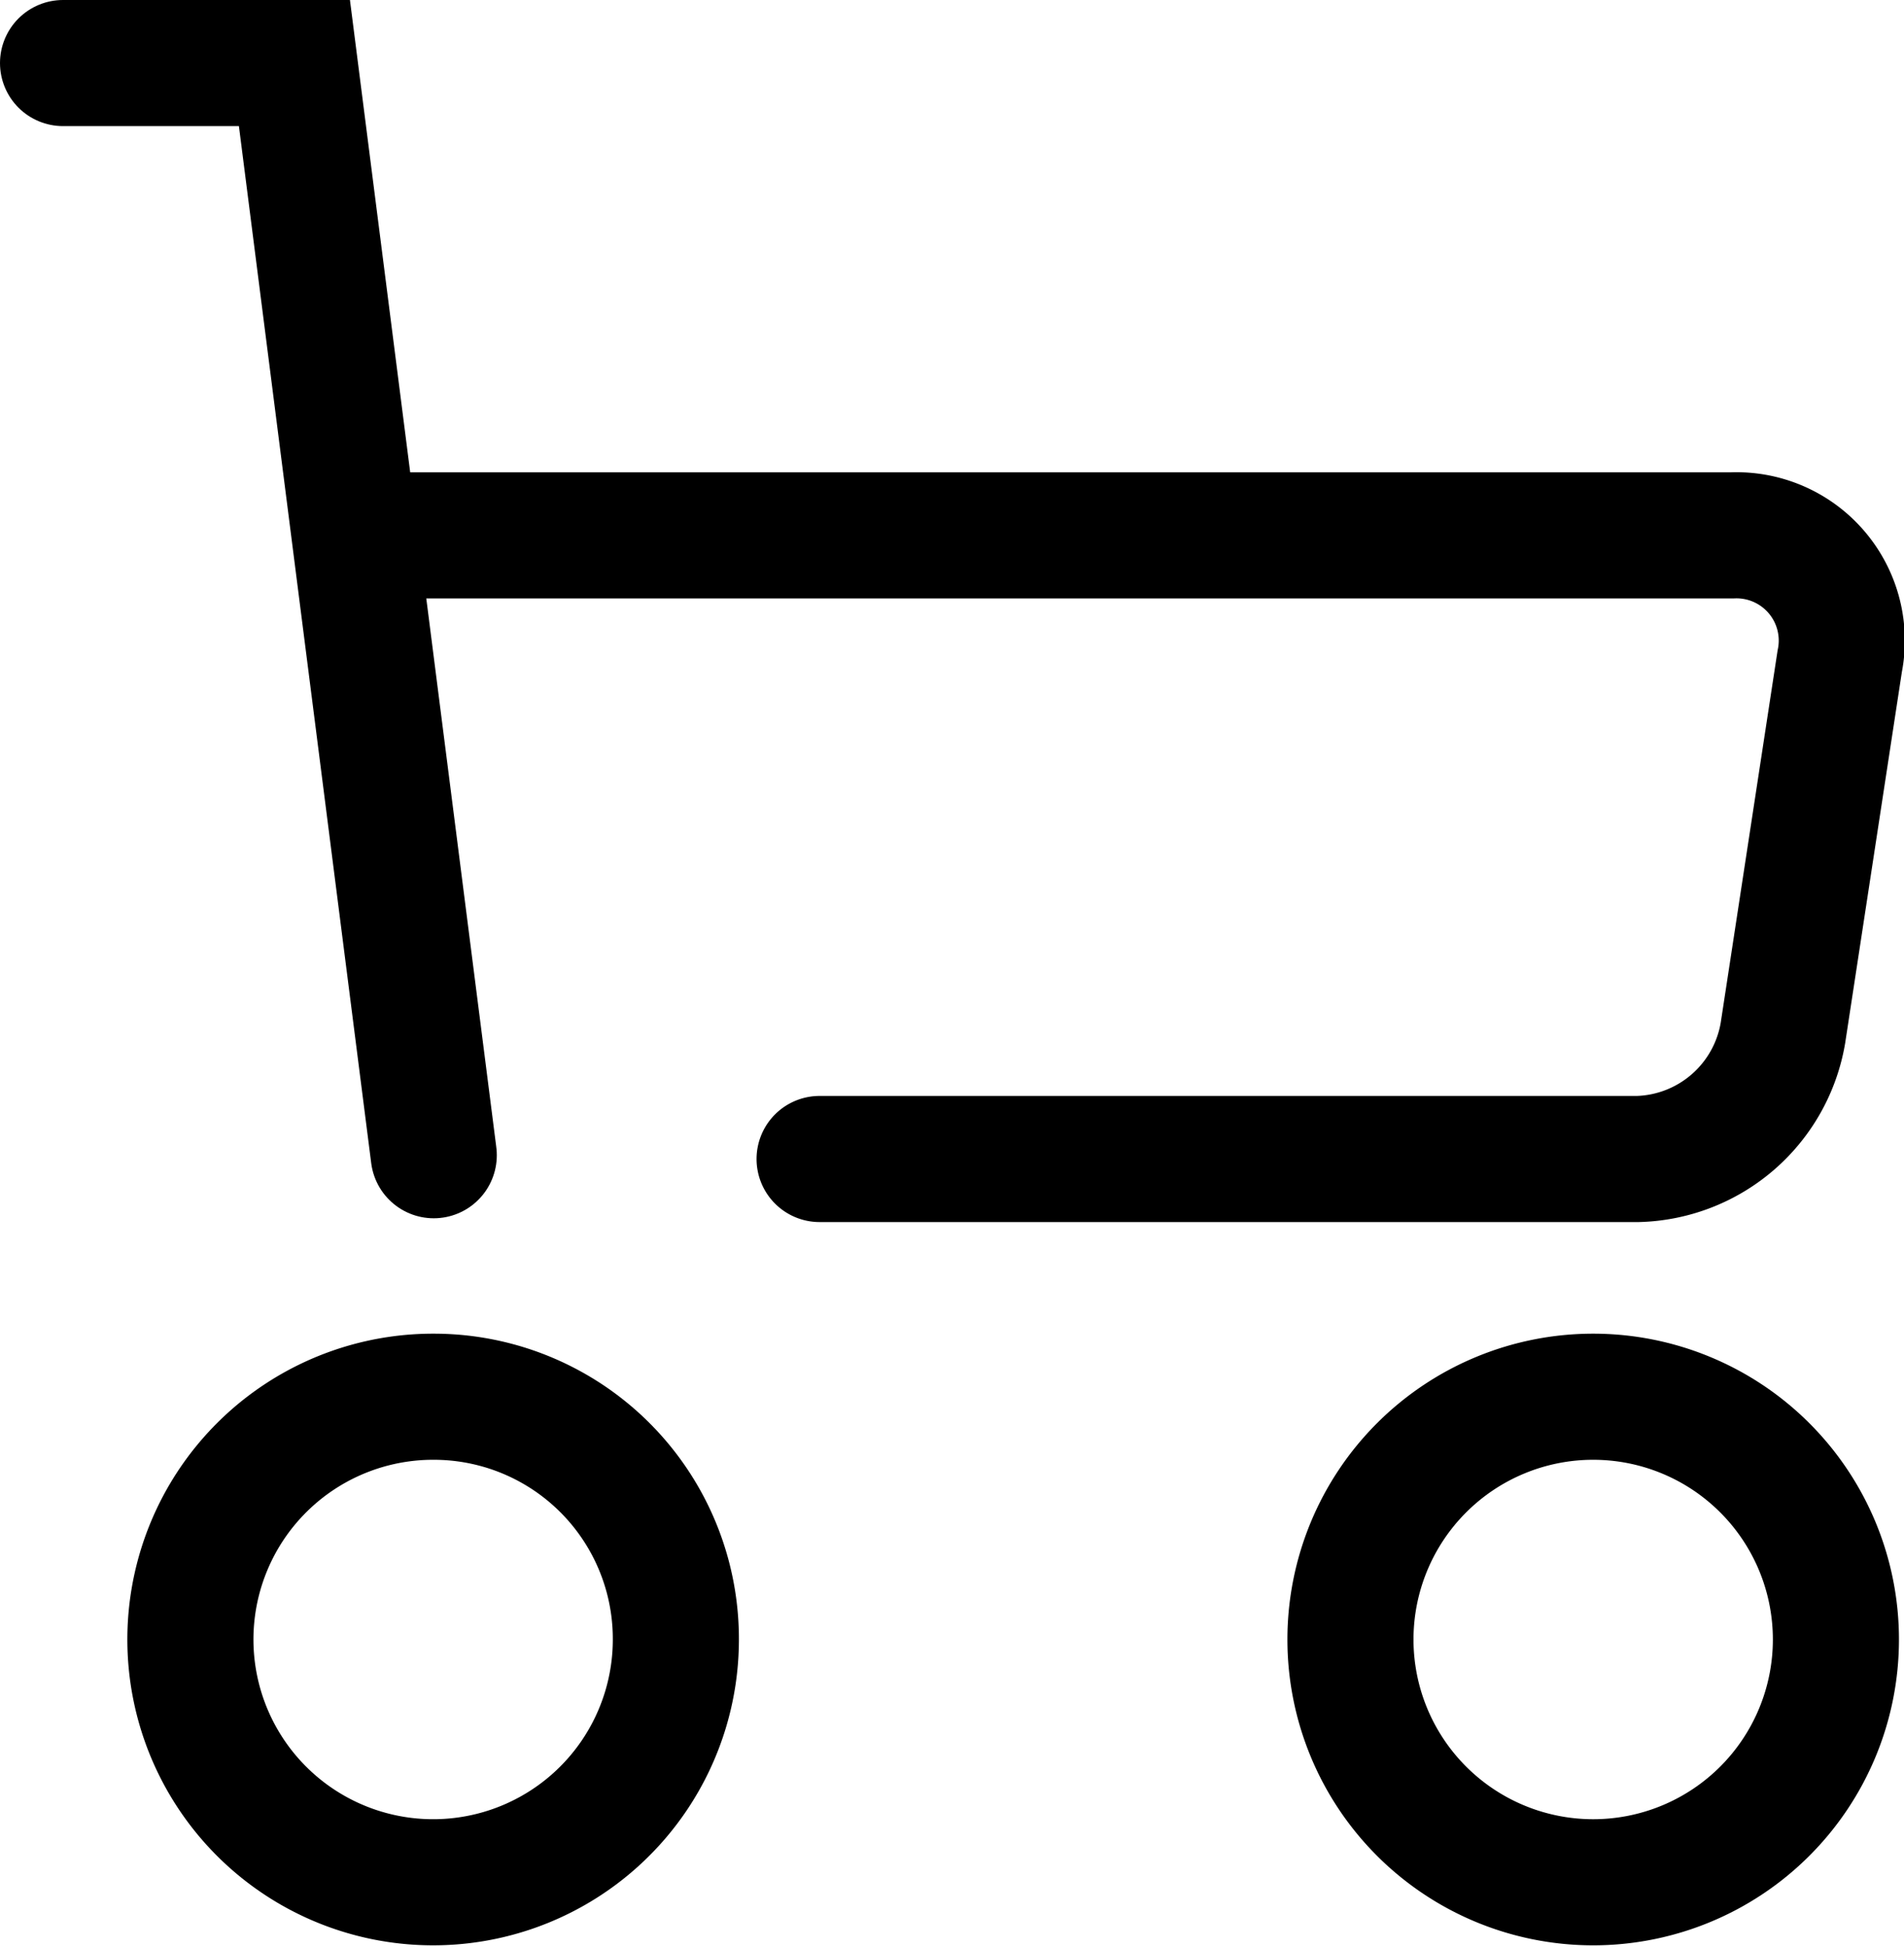
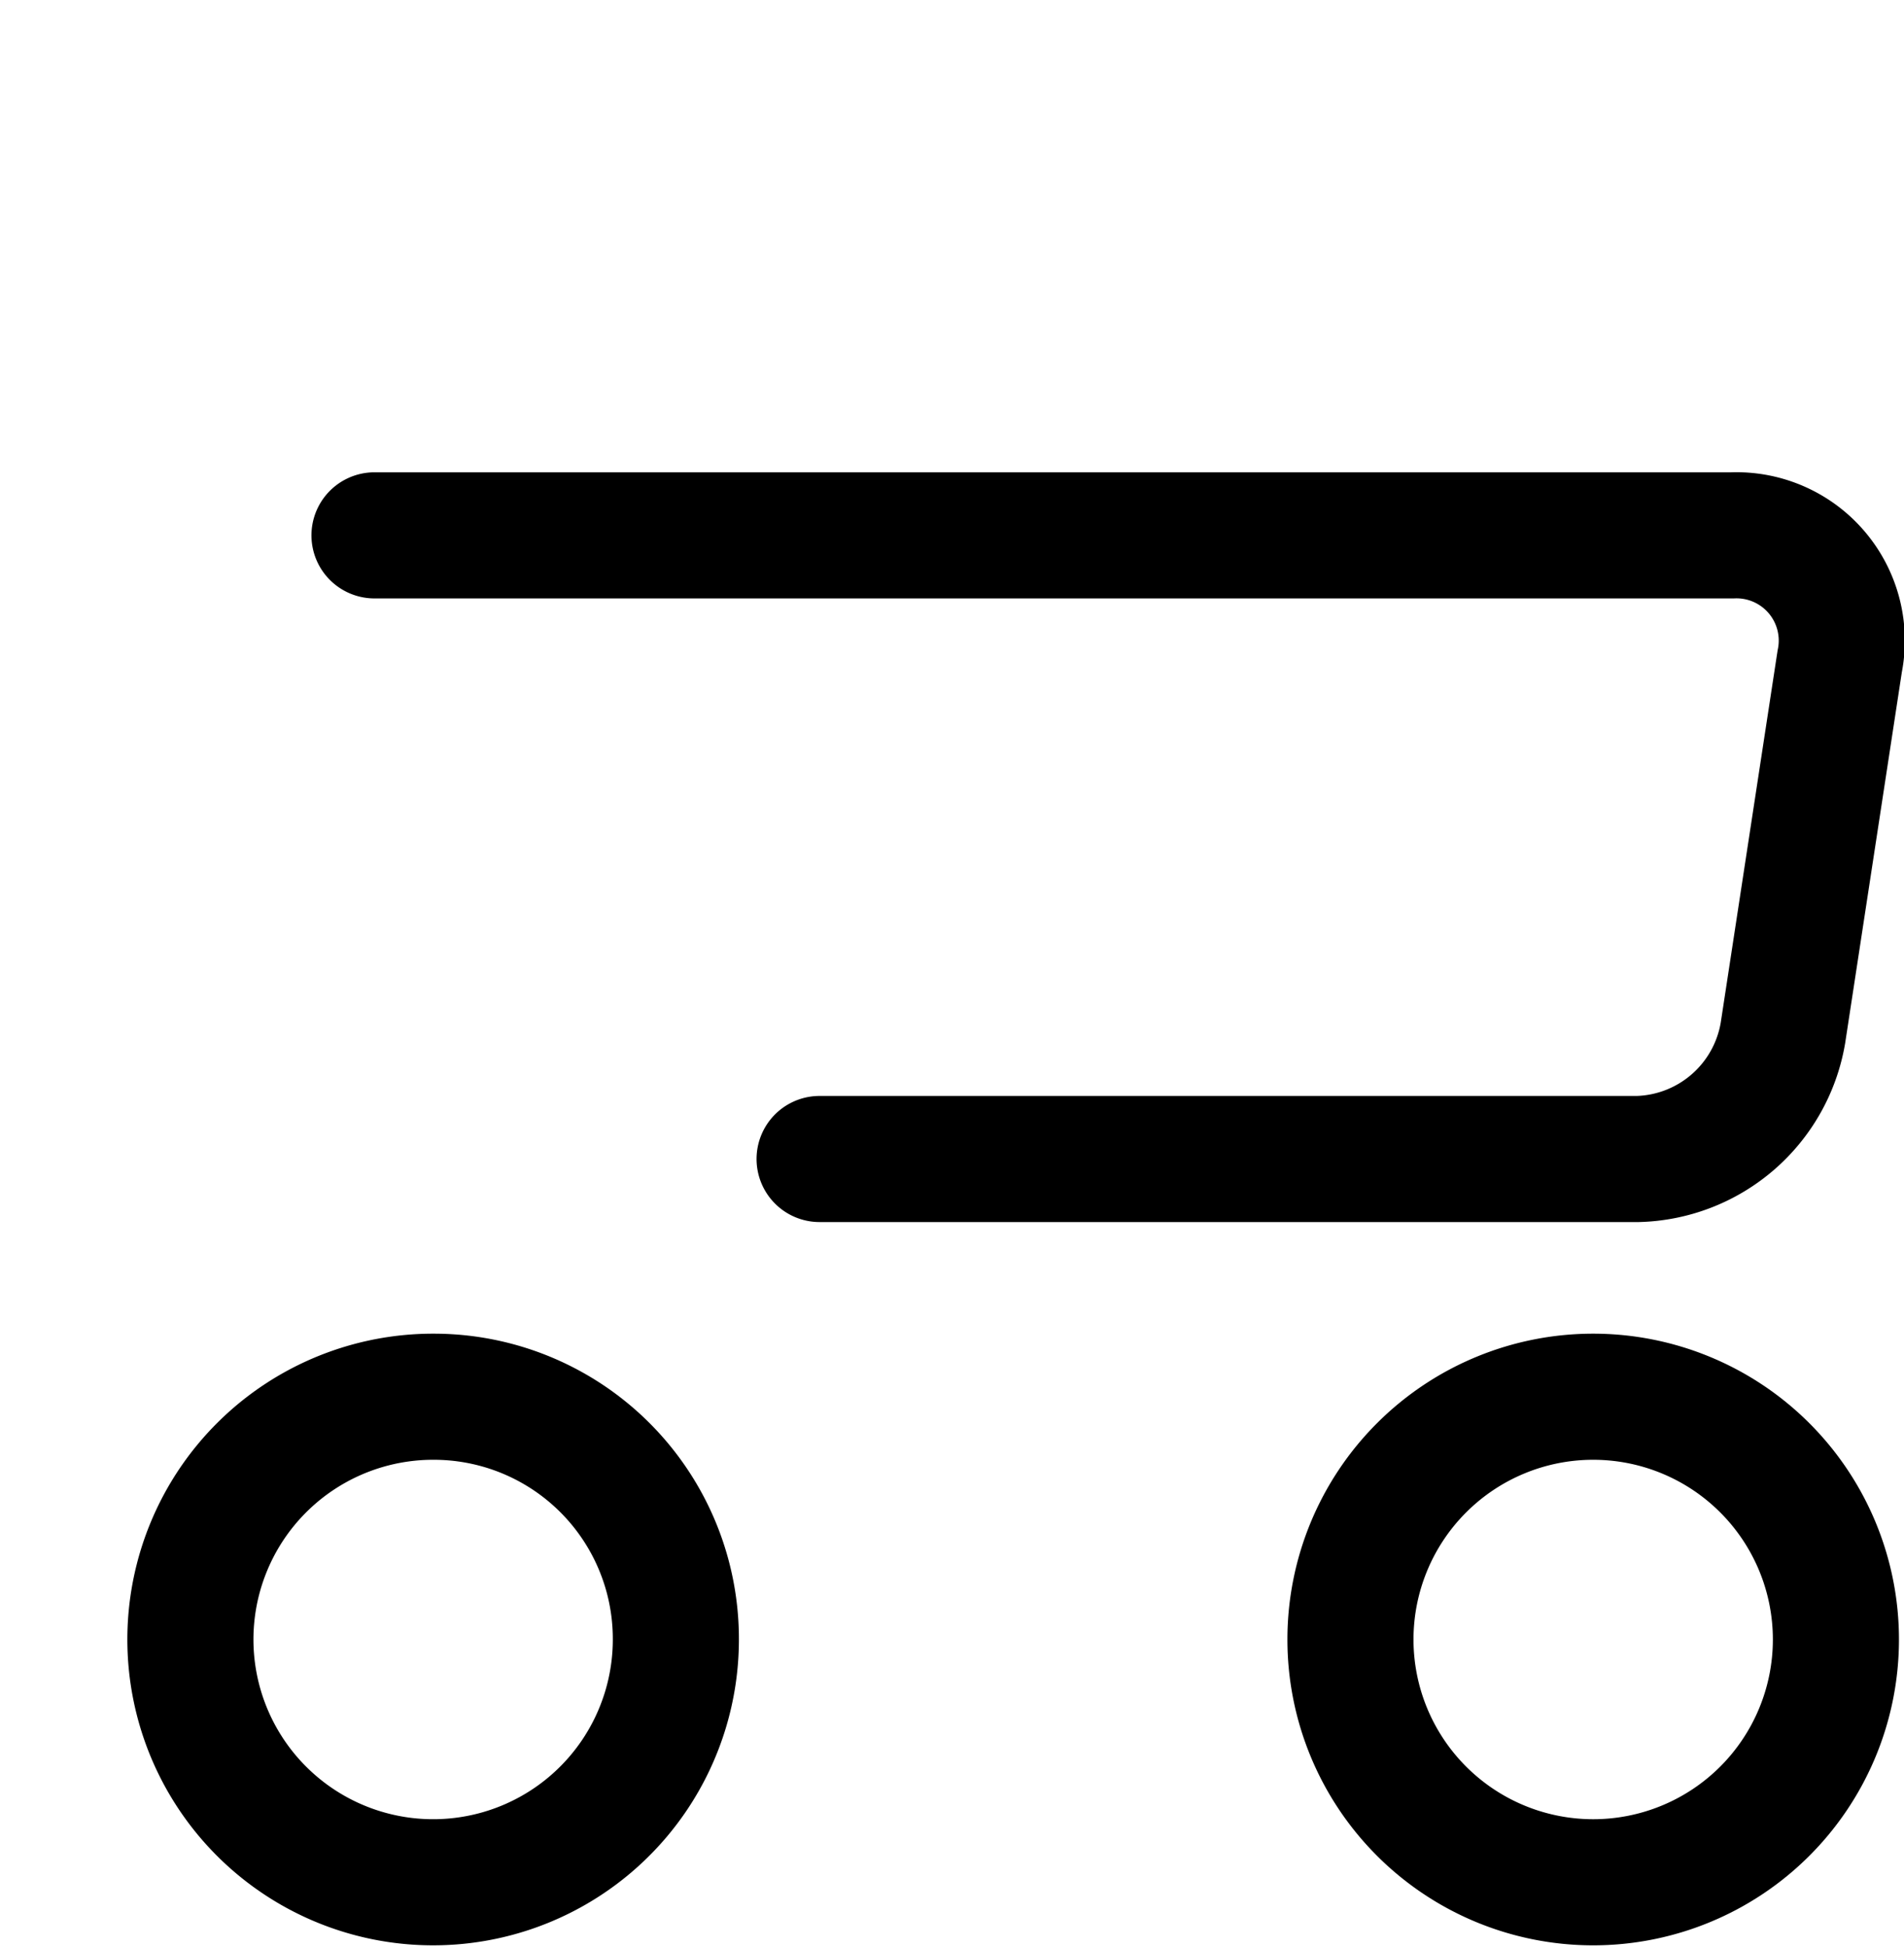
<svg xmlns="http://www.w3.org/2000/svg" viewBox="0 0 30.2 30.88" width="30.2">
  <g fill="none" stroke="#000" stroke-linecap="round" stroke-miterlimit="10" stroke-width="2">
-     <path d="m1 1h3.67l2.21 17.32" />
    <path d="m5.94 8.49h21.54a1.67 1.67 0 0 1 1.7 2l-.9 5.89a2.4 2.4 0 0 1 -2.3 2h-12.98" />
    <path d="m10.72 26a3.85 3.85 0 1 1 -3.84-3.85 3.84 3.84 0 0 1 3.84 3.85z" />
    <path d="m29.12 26a3.85 3.85 0 1 1 -3.85-3.85 3.85 3.85 0 0 1 3.85 3.85z" />
  </g>
</svg>